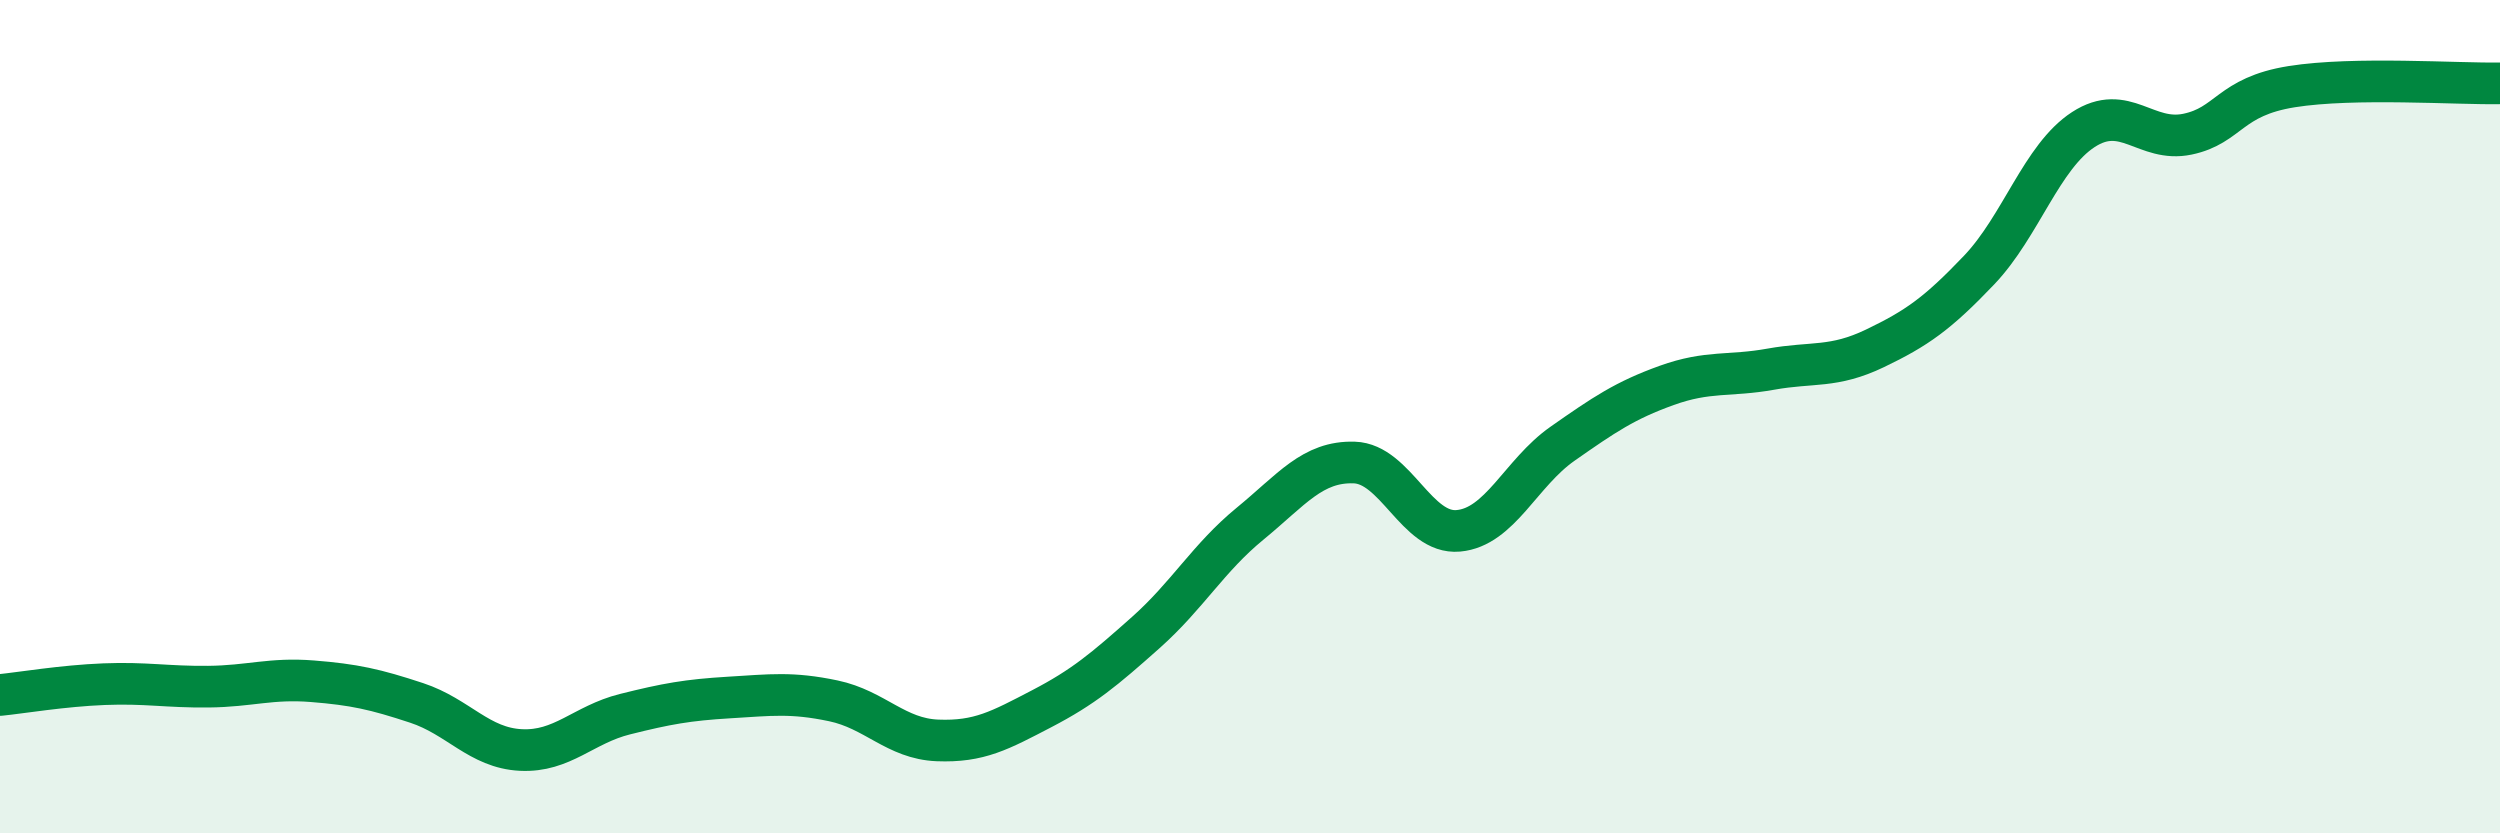
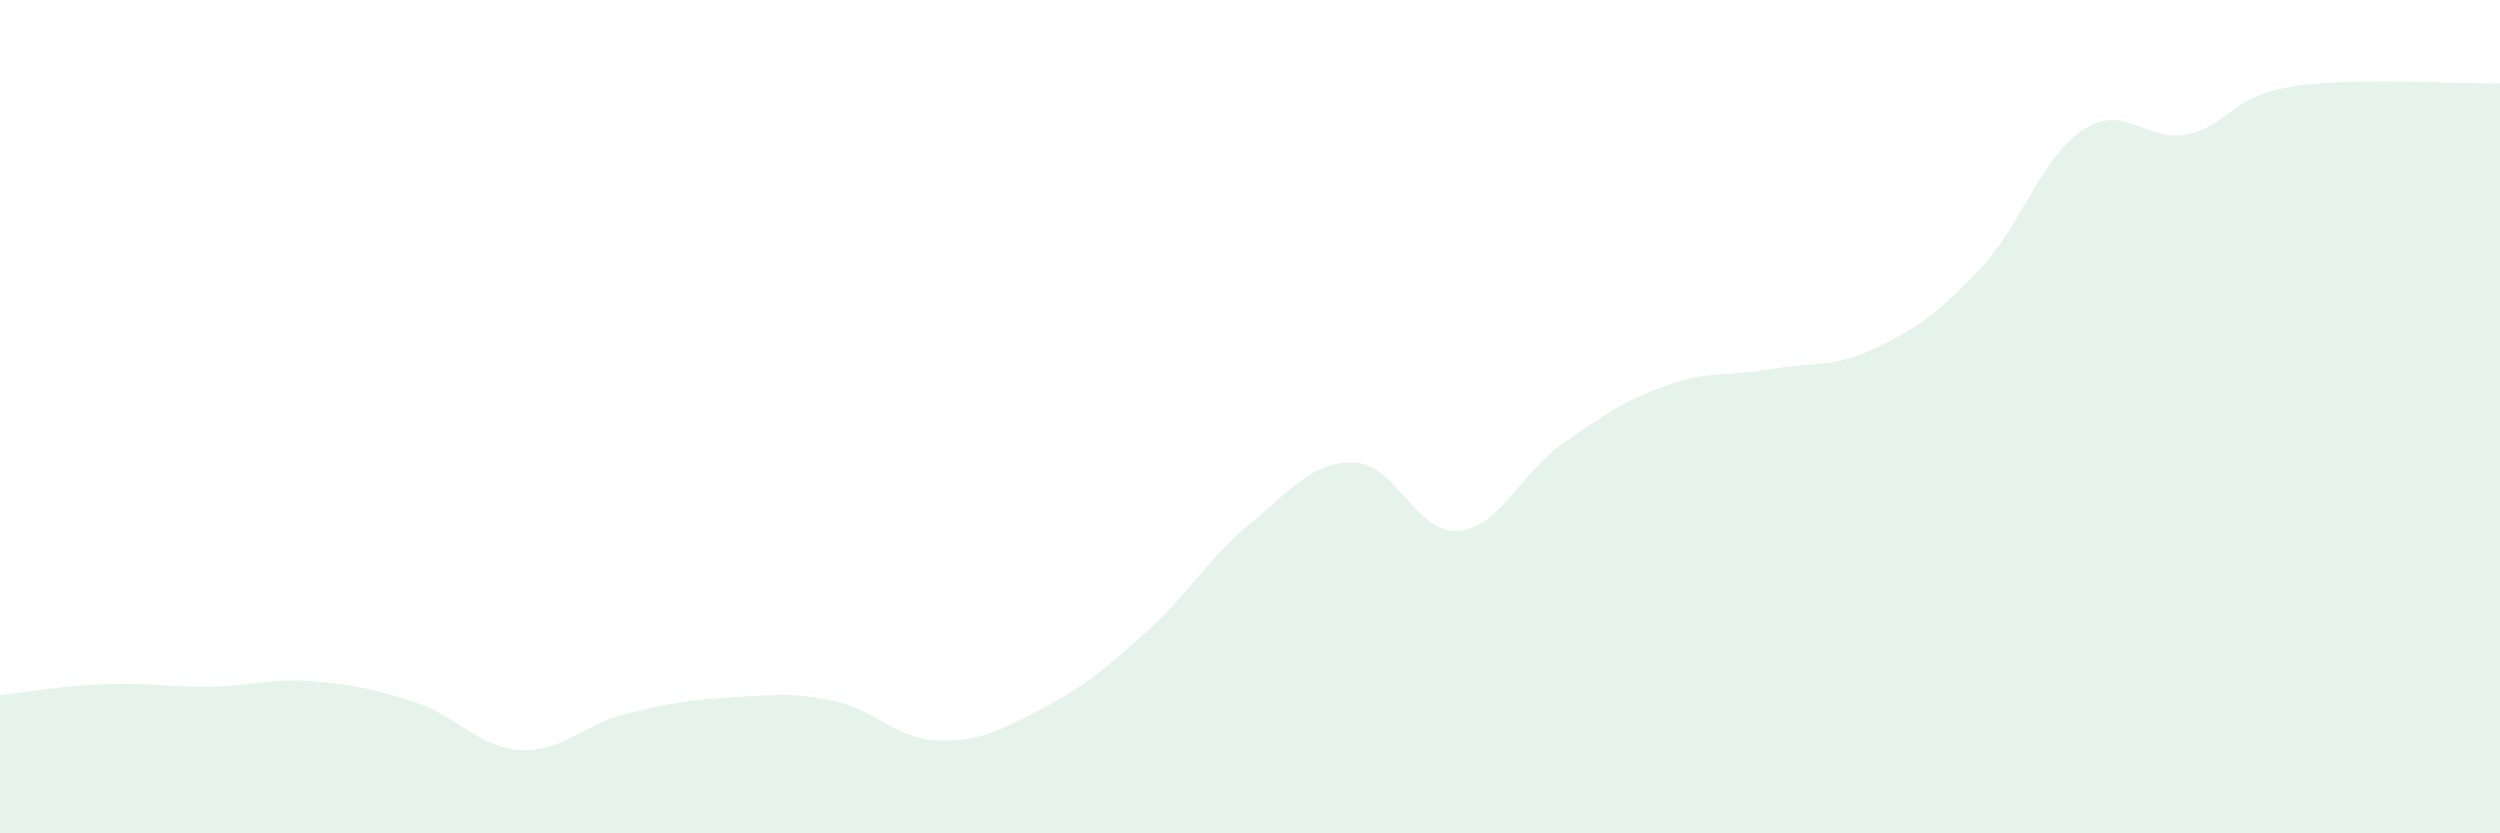
<svg xmlns="http://www.w3.org/2000/svg" width="60" height="20" viewBox="0 0 60 20">
  <path d="M 0,16.68 C 0.5,16.63 1.5,16.46 2.5,16.42 C 3.5,16.38 4,16.49 5,16.48 C 6,16.47 6.5,16.27 7.5,16.35 C 8.5,16.43 9,16.54 10,16.87 C 11,17.2 11.5,17.95 12.5,18 C 13.5,18.05 14,17.39 15,17.14 C 16,16.89 16.5,16.8 17.5,16.74 C 18.5,16.68 19,16.61 20,16.82 C 21,17.03 21.5,17.73 22.5,17.77 C 23.5,17.81 24,17.53 25,17.01 C 26,16.49 26.5,16.07 27.5,15.18 C 28.5,14.29 29,13.39 30,12.57 C 31,11.75 31.5,11.07 32.5,11.1 C 33.5,11.13 34,12.83 35,12.74 C 36,12.65 36.5,11.35 37.5,10.65 C 38.5,9.95 39,9.61 40,9.25 C 41,8.89 41.5,9.04 42.5,8.86 C 43.5,8.68 44,8.84 45,8.36 C 46,7.88 46.5,7.53 47.5,6.48 C 48.5,5.43 49,3.76 50,3.11 C 51,2.46 51.5,3.43 52.5,3.22 C 53.5,3.01 53.5,2.32 55,2.08 C 56.5,1.84 59,2.02 60,2L60 20L0 20Z" fill="#008740" opacity="0.1" stroke-linecap="round" stroke-linejoin="round" />
-   <path d="M 0,16.68 C 0.5,16.63 1.5,16.46 2.5,16.42 C 3.5,16.38 4,16.49 5,16.48 C 6,16.47 6.5,16.27 7.5,16.35 C 8.5,16.43 9,16.54 10,16.87 C 11,17.2 11.5,17.95 12.5,18 C 13.5,18.05 14,17.39 15,17.14 C 16,16.89 16.5,16.8 17.5,16.74 C 18.5,16.68 19,16.61 20,16.82 C 21,17.03 21.5,17.73 22.5,17.77 C 23.5,17.81 24,17.53 25,17.01 C 26,16.49 26.5,16.07 27.5,15.18 C 28.5,14.29 29,13.39 30,12.57 C 31,11.75 31.5,11.07 32.5,11.1 C 33.5,11.13 34,12.83 35,12.74 C 36,12.65 36.5,11.35 37.5,10.65 C 38.5,9.95 39,9.61 40,9.25 C 41,8.89 41.5,9.04 42.5,8.86 C 43.5,8.68 44,8.84 45,8.36 C 46,7.88 46.5,7.53 47.5,6.48 C 48.5,5.43 49,3.76 50,3.11 C 51,2.46 51.5,3.43 52.5,3.22 C 53.5,3.01 53.5,2.32 55,2.08 C 56.5,1.84 59,2.02 60,2" stroke="#008740" stroke-width="1" fill="none" stroke-linecap="round" stroke-linejoin="round" />
</svg>